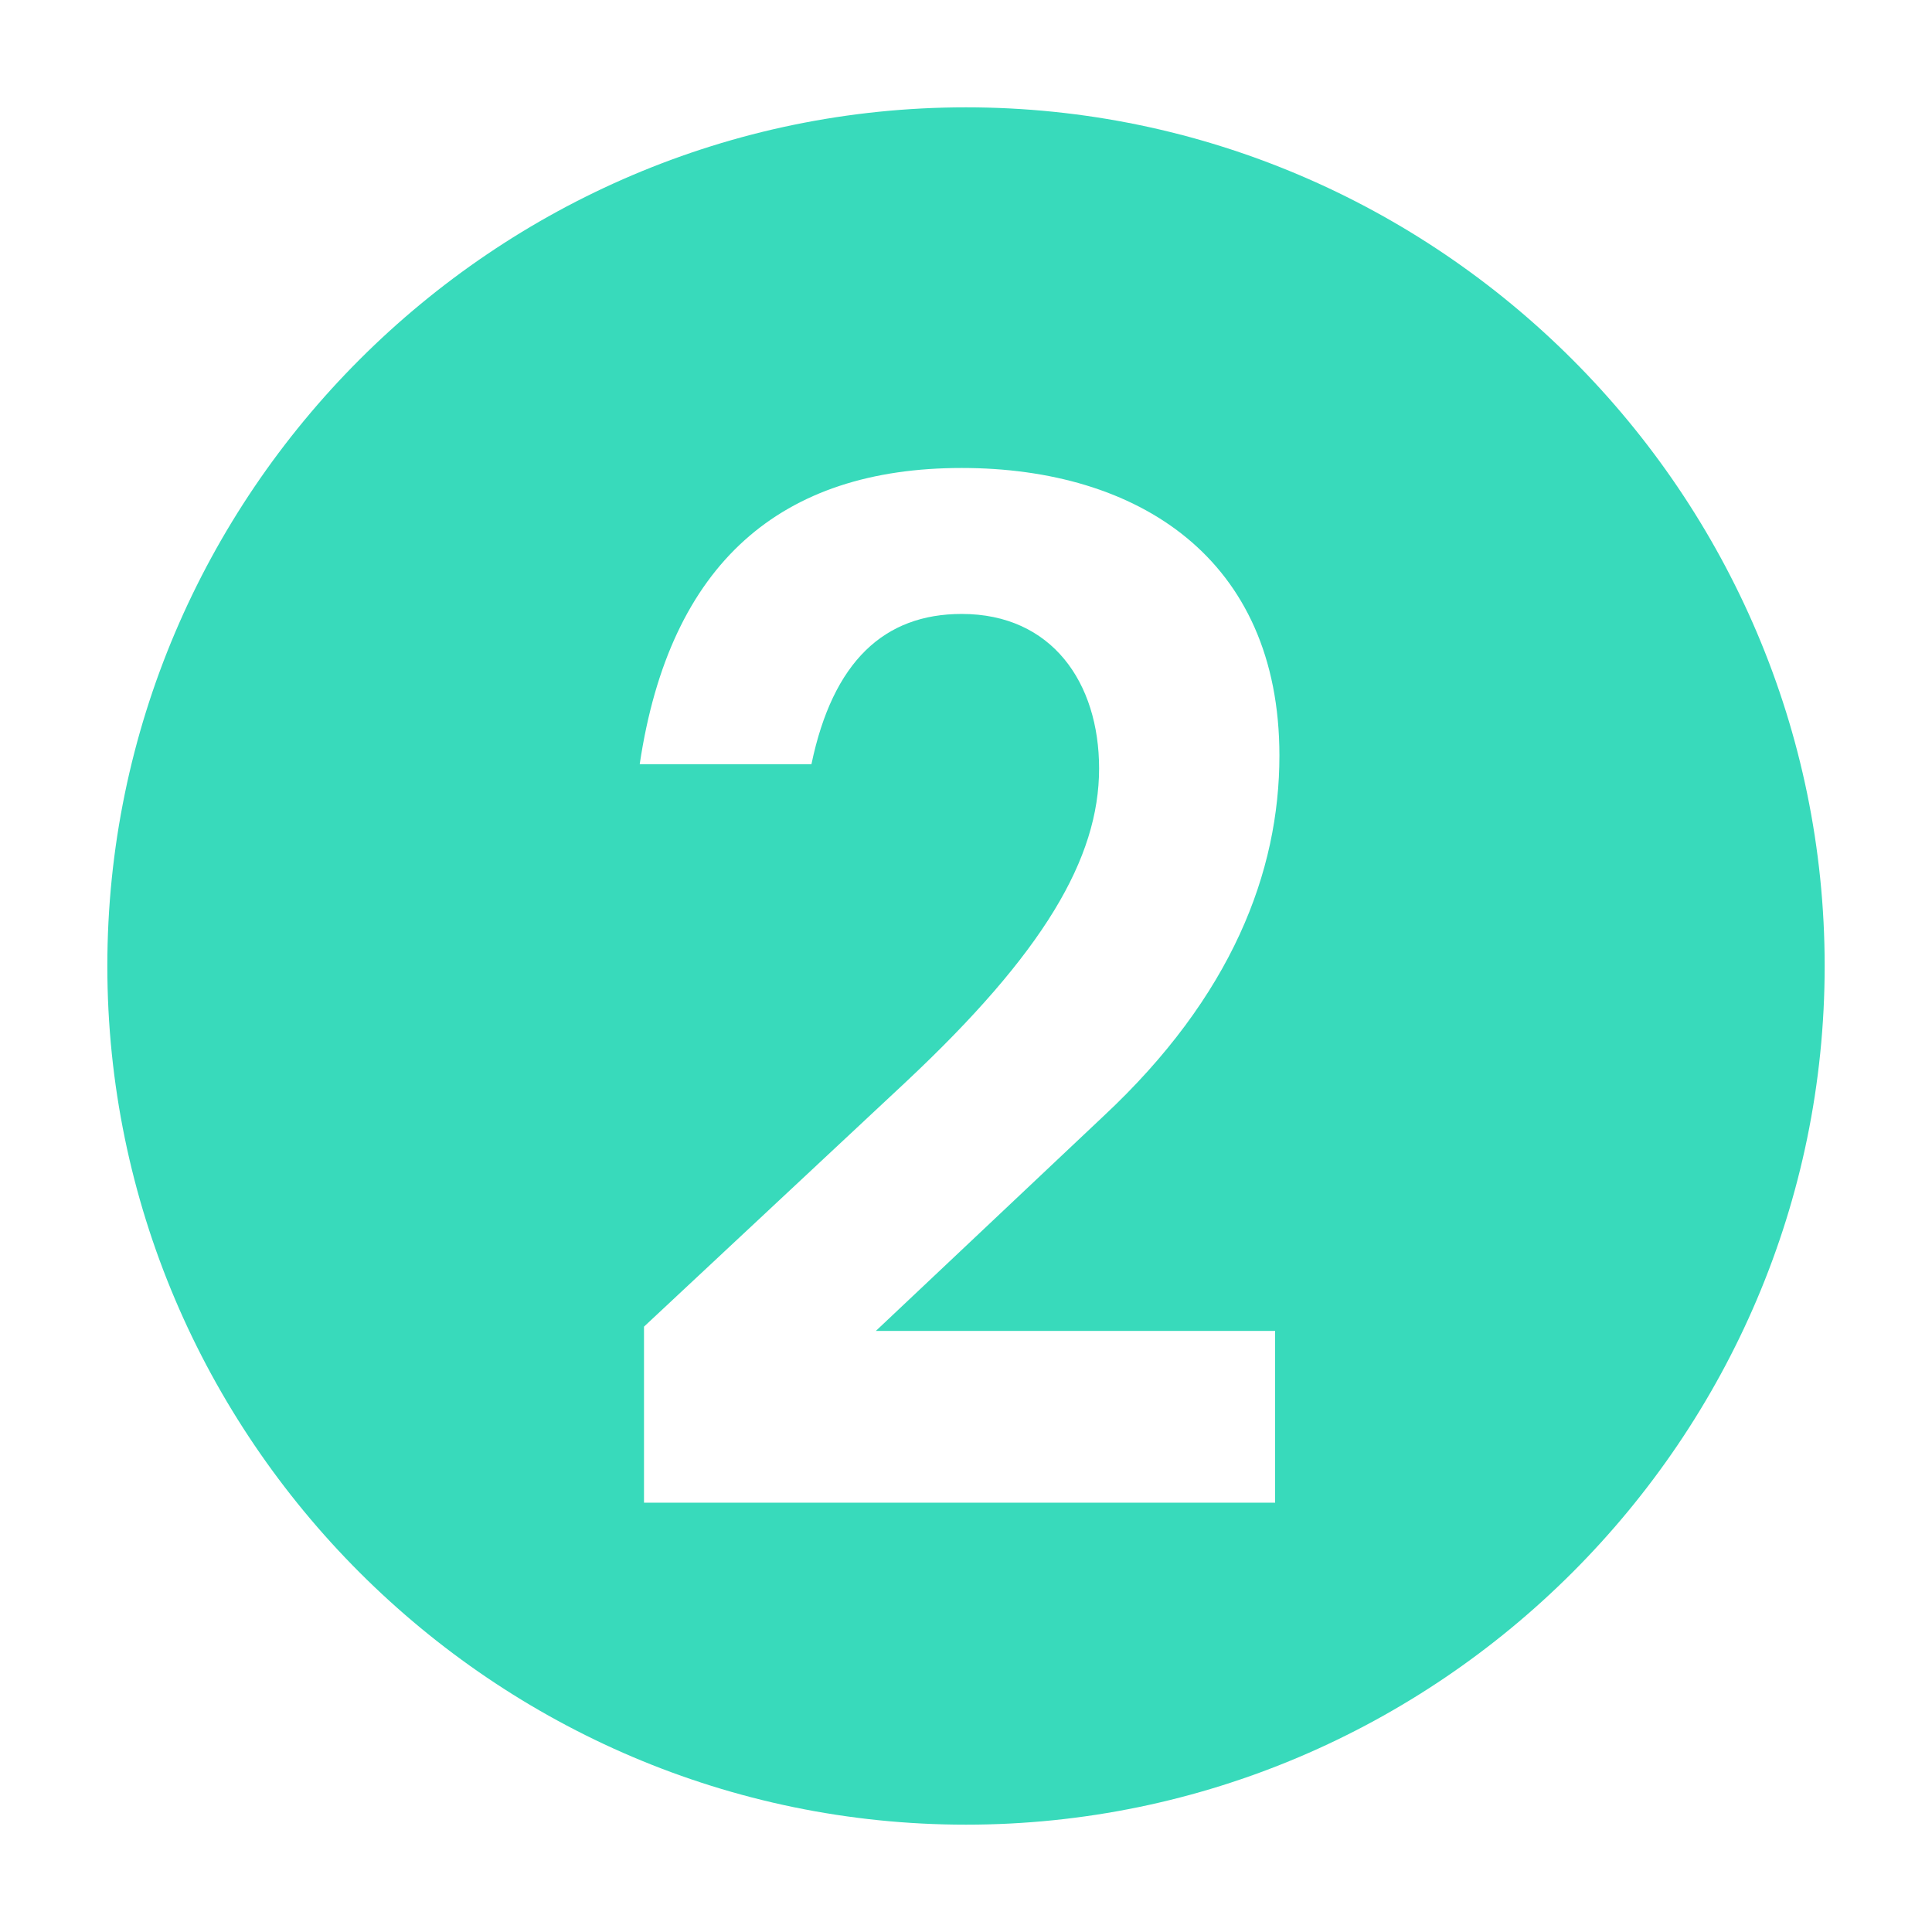
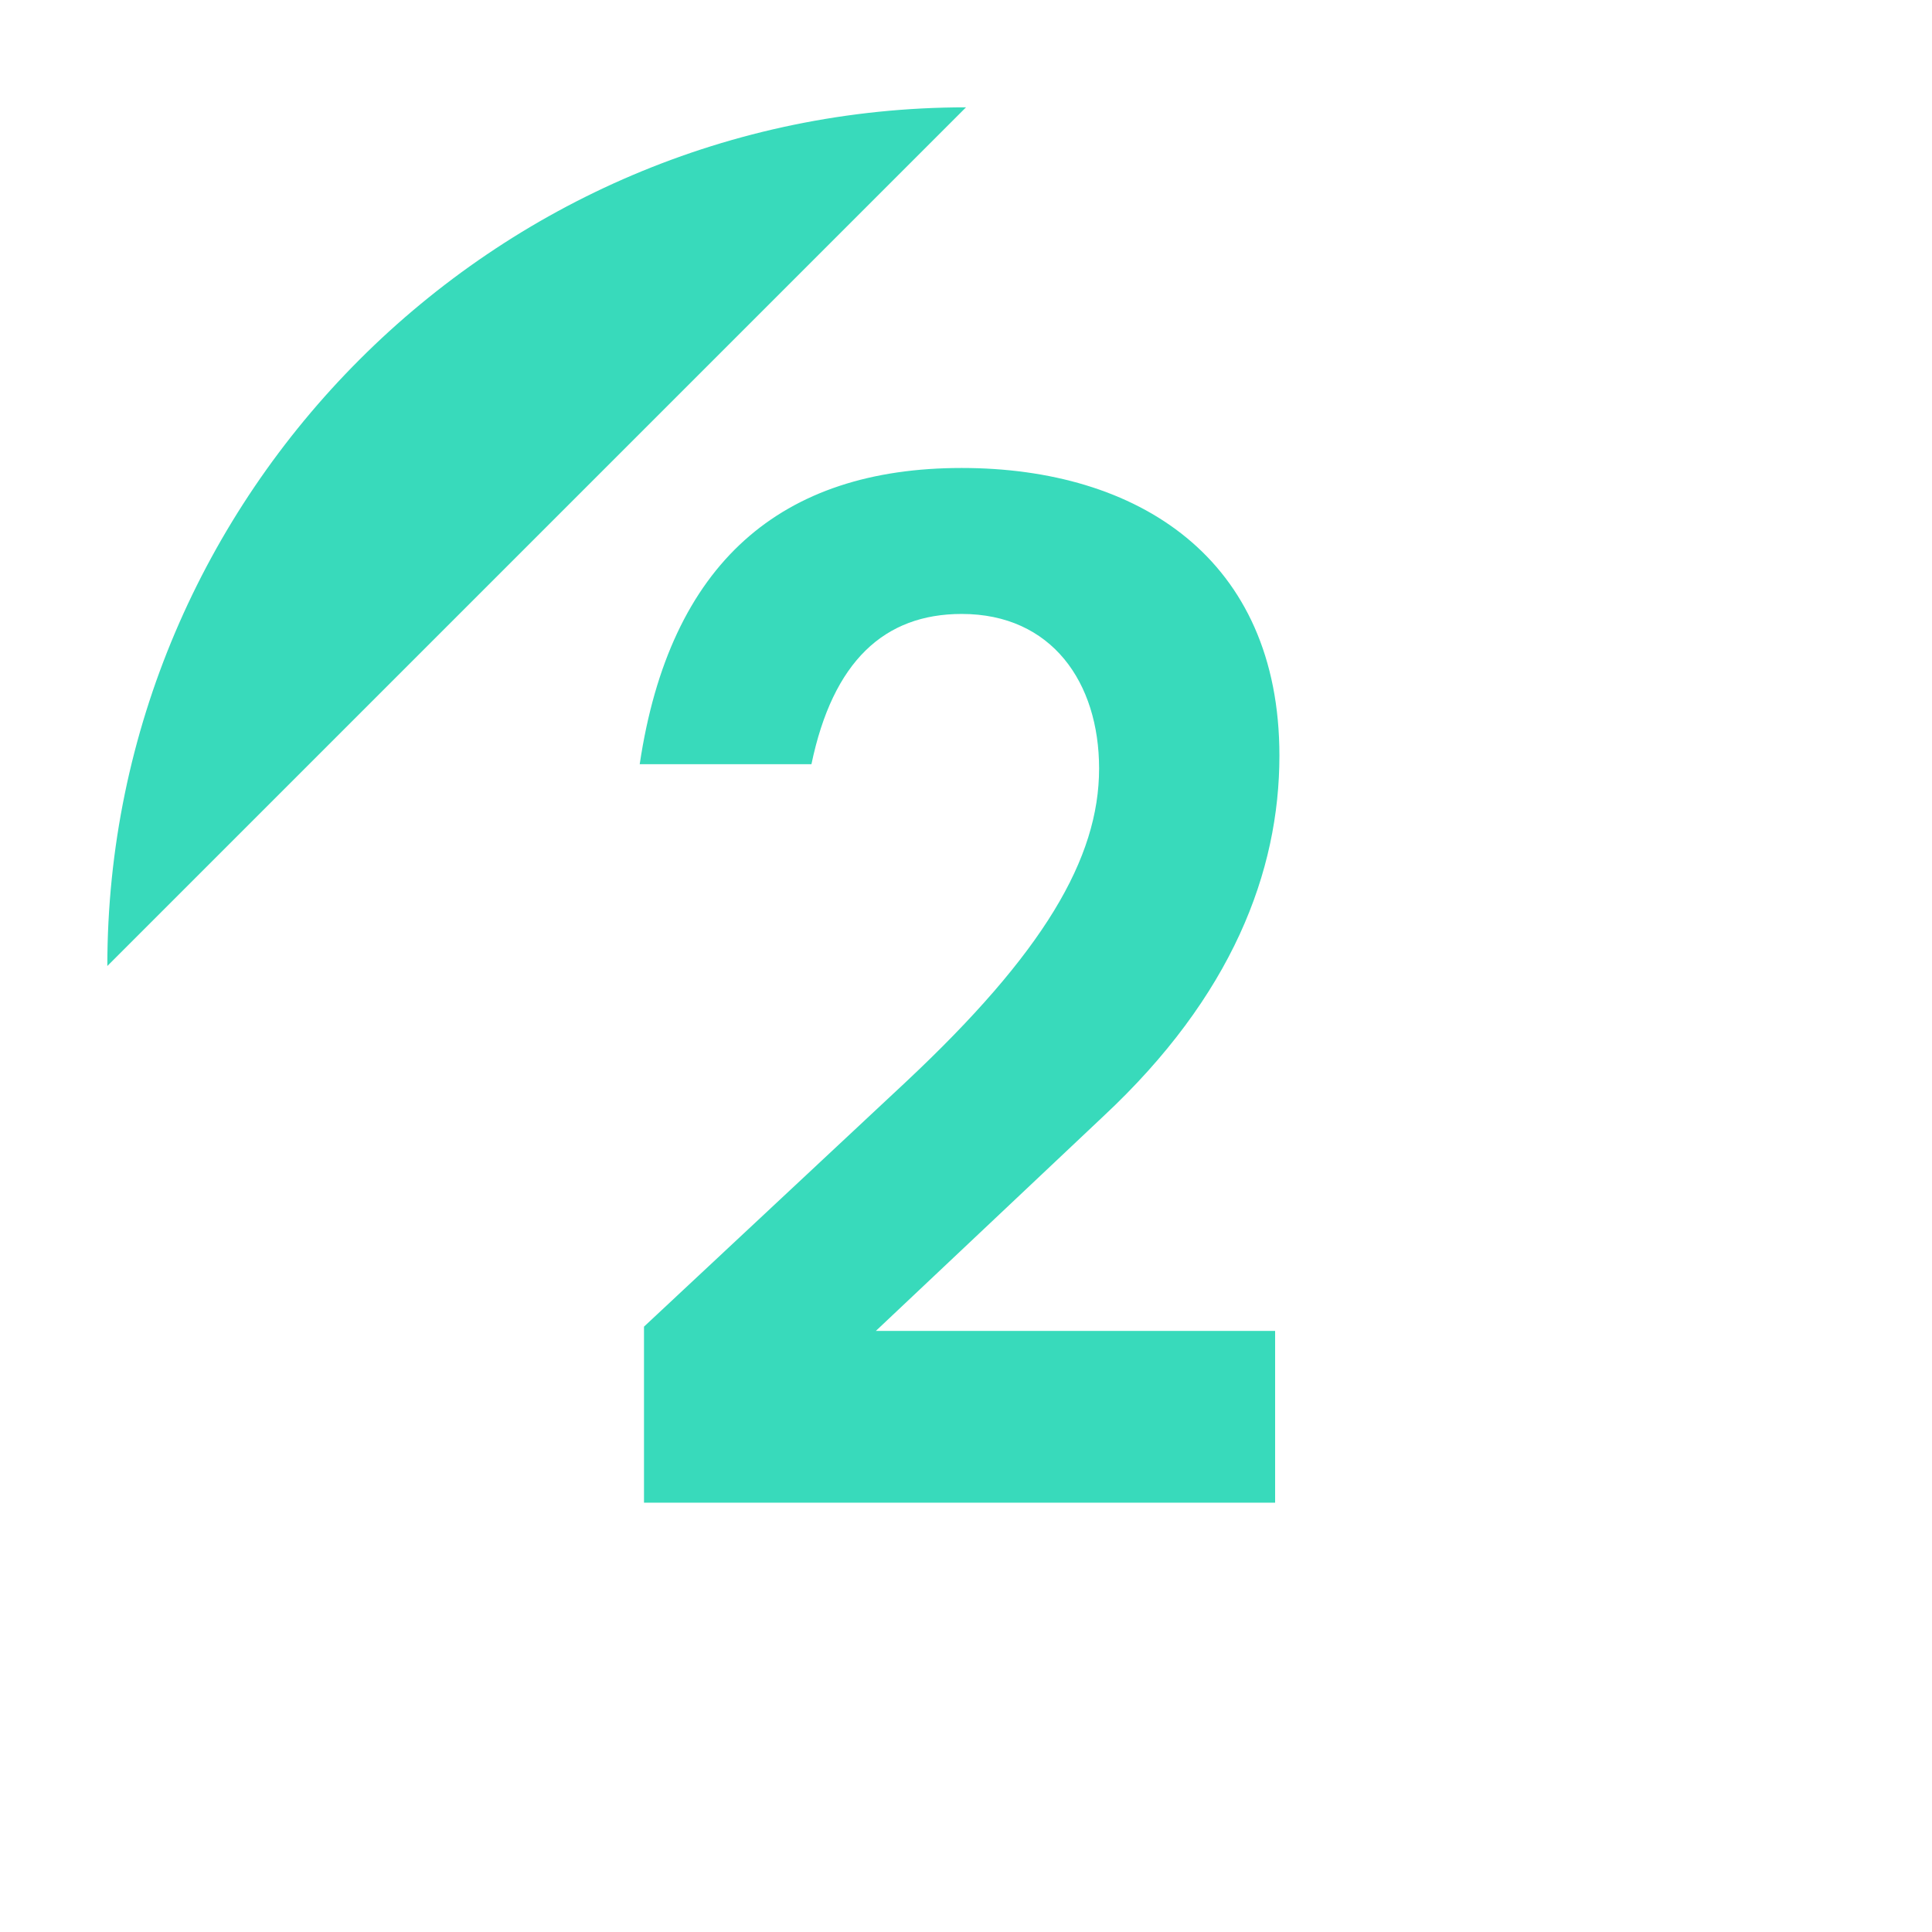
<svg xmlns="http://www.w3.org/2000/svg" viewBox="0 0 45 45" width="45" height="45">
-   <path d="M22.5 2.5c-11 0-20 9-20 20s9 20 20 20 20-9 20-20-9-20-20-20zM29.7 31v4H15v-4.1l6.1-5.7c3.2-3 4.5-5.2 4.5-7.3 0-2-1.1-3.6-3.2-3.6-1.8 0-3 1.1-3.5 3.5h-4c.7-4.7 3.3-6.9 7.5-6.9 4.1 0 7.4 2.1 7.4 6.7 0 2.7-1.1 5.6-4.1 8.4l-5.3 5h9.3z" fill="#38dabb" />
+   <path d="M22.5 2.5c-11 0-20 9-20 20zM29.7 31v4H15v-4.1l6.1-5.7c3.2-3 4.5-5.2 4.5-7.3 0-2-1.1-3.6-3.2-3.6-1.8 0-3 1.1-3.5 3.5h-4c.7-4.7 3.3-6.9 7.5-6.9 4.1 0 7.4 2.1 7.4 6.7 0 2.7-1.1 5.6-4.1 8.4l-5.3 5h9.3z" fill="#38dabb" />
</svg>